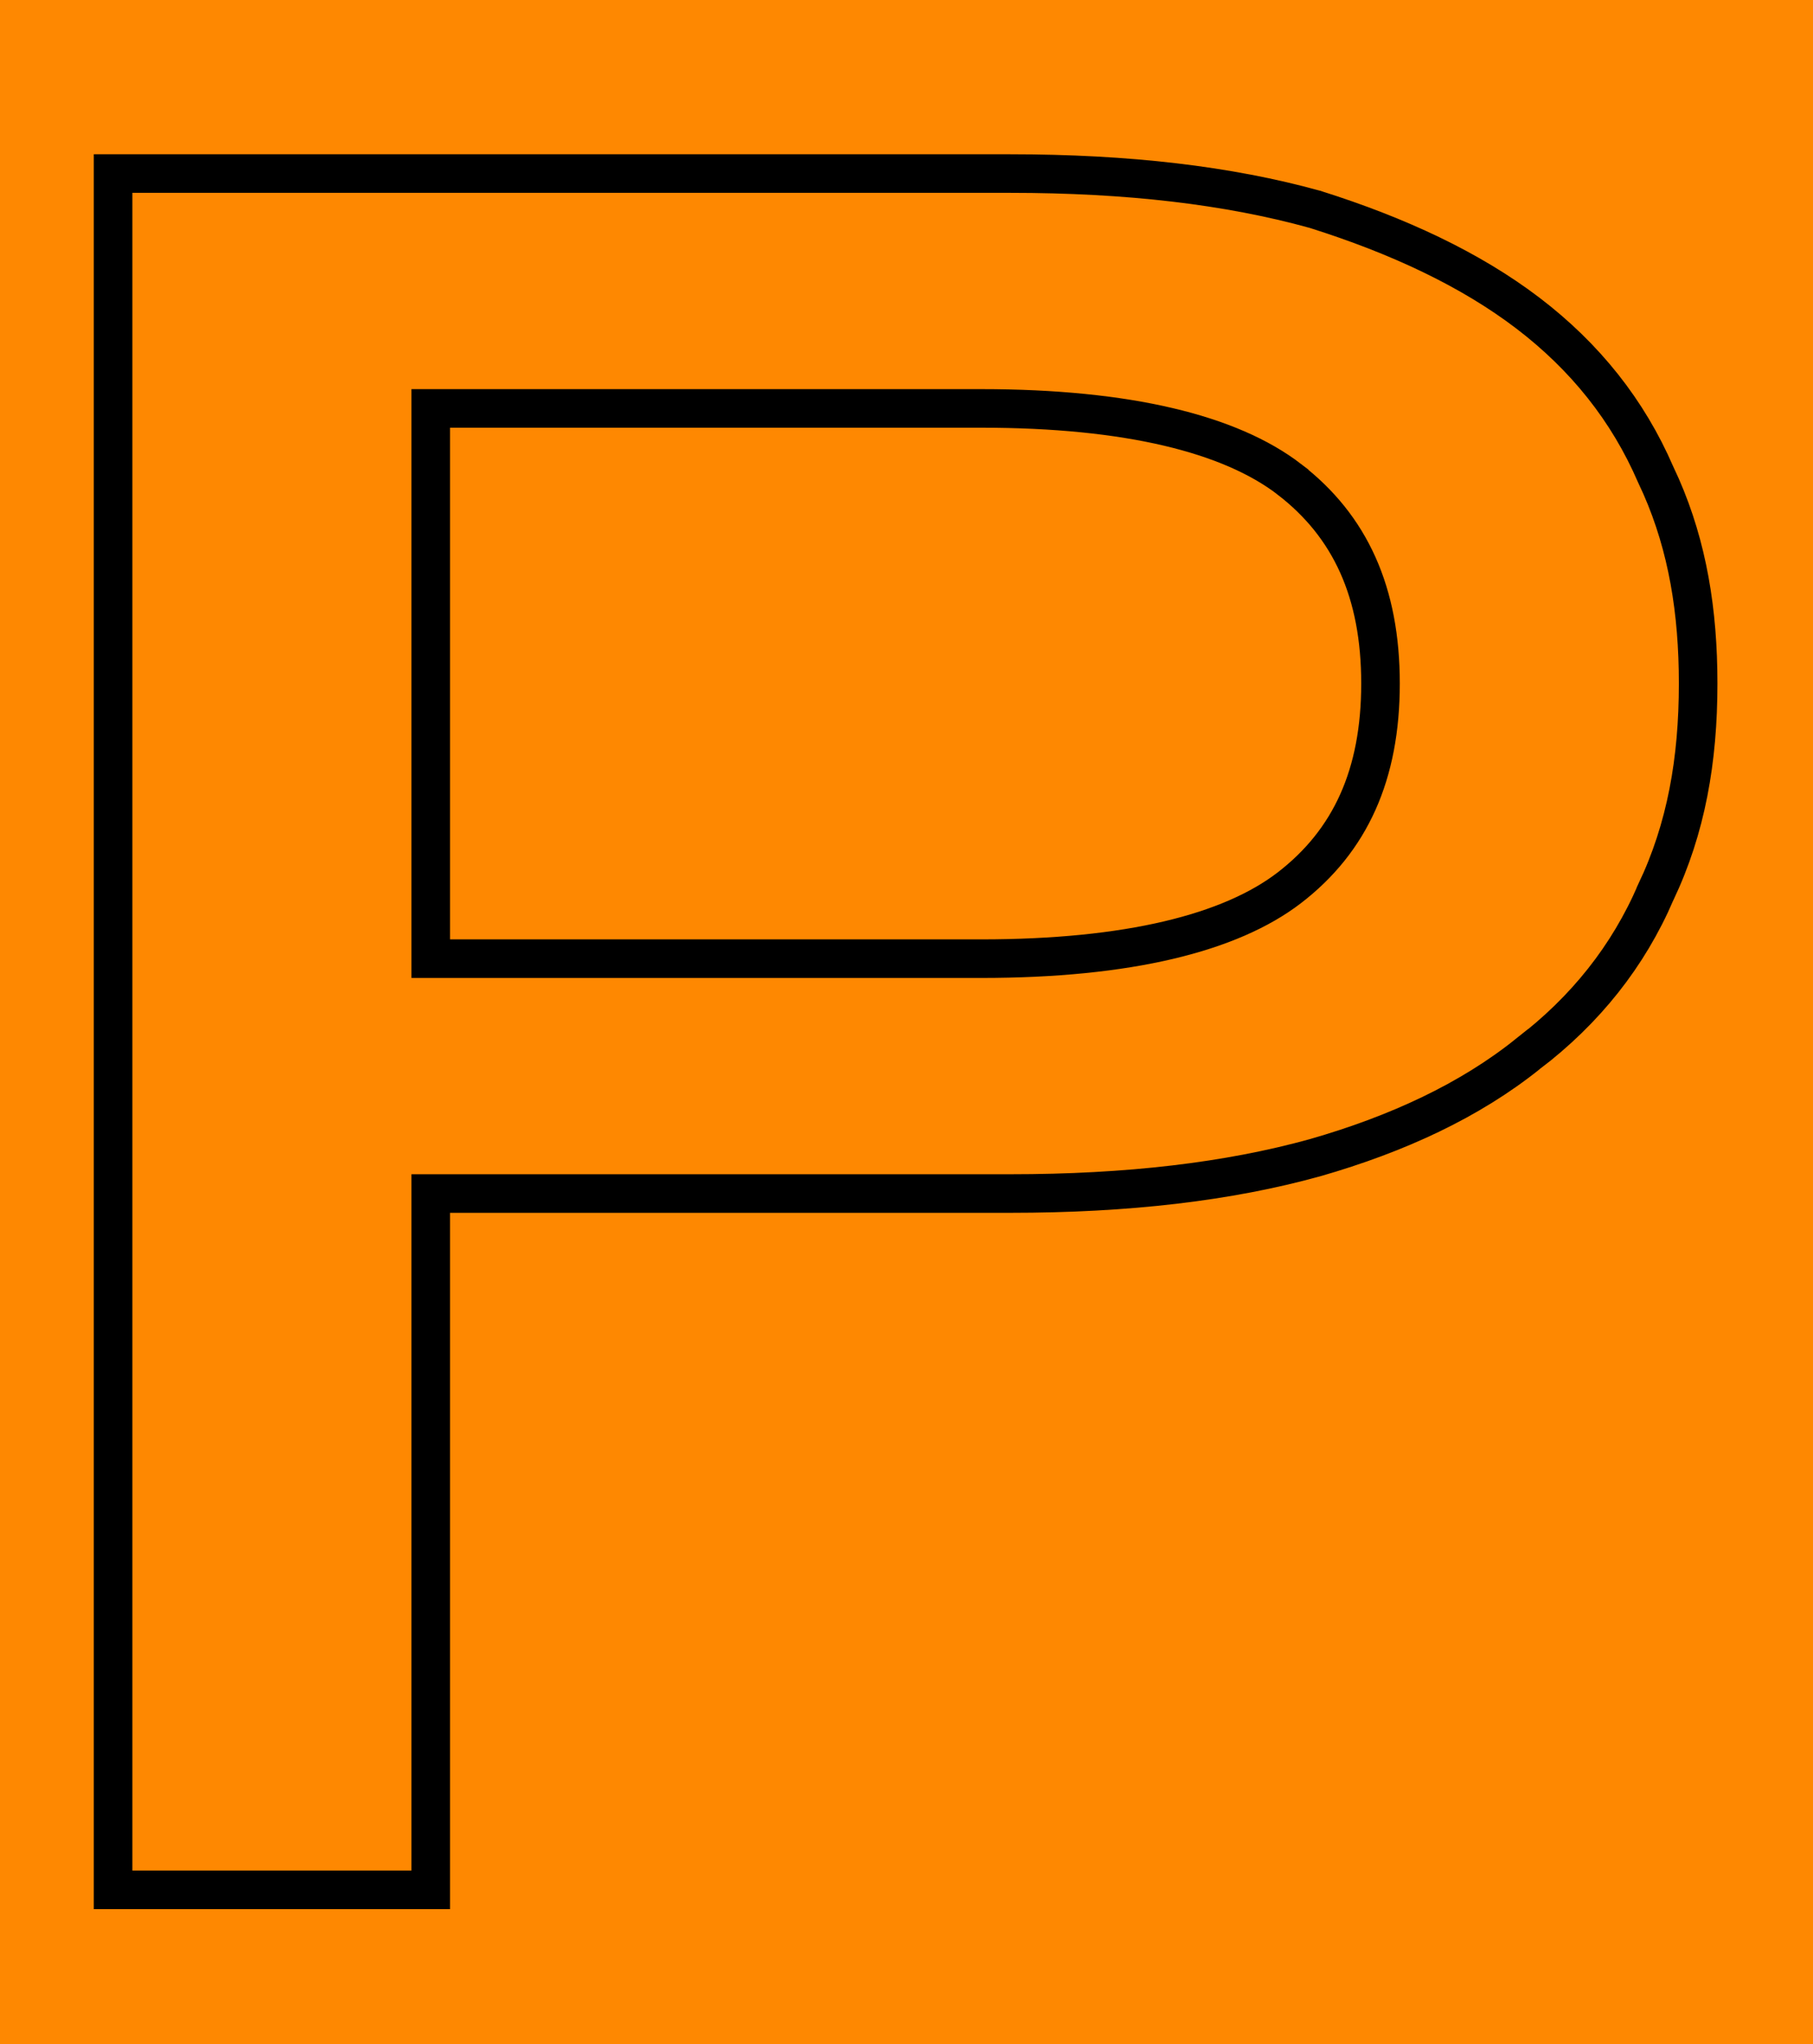
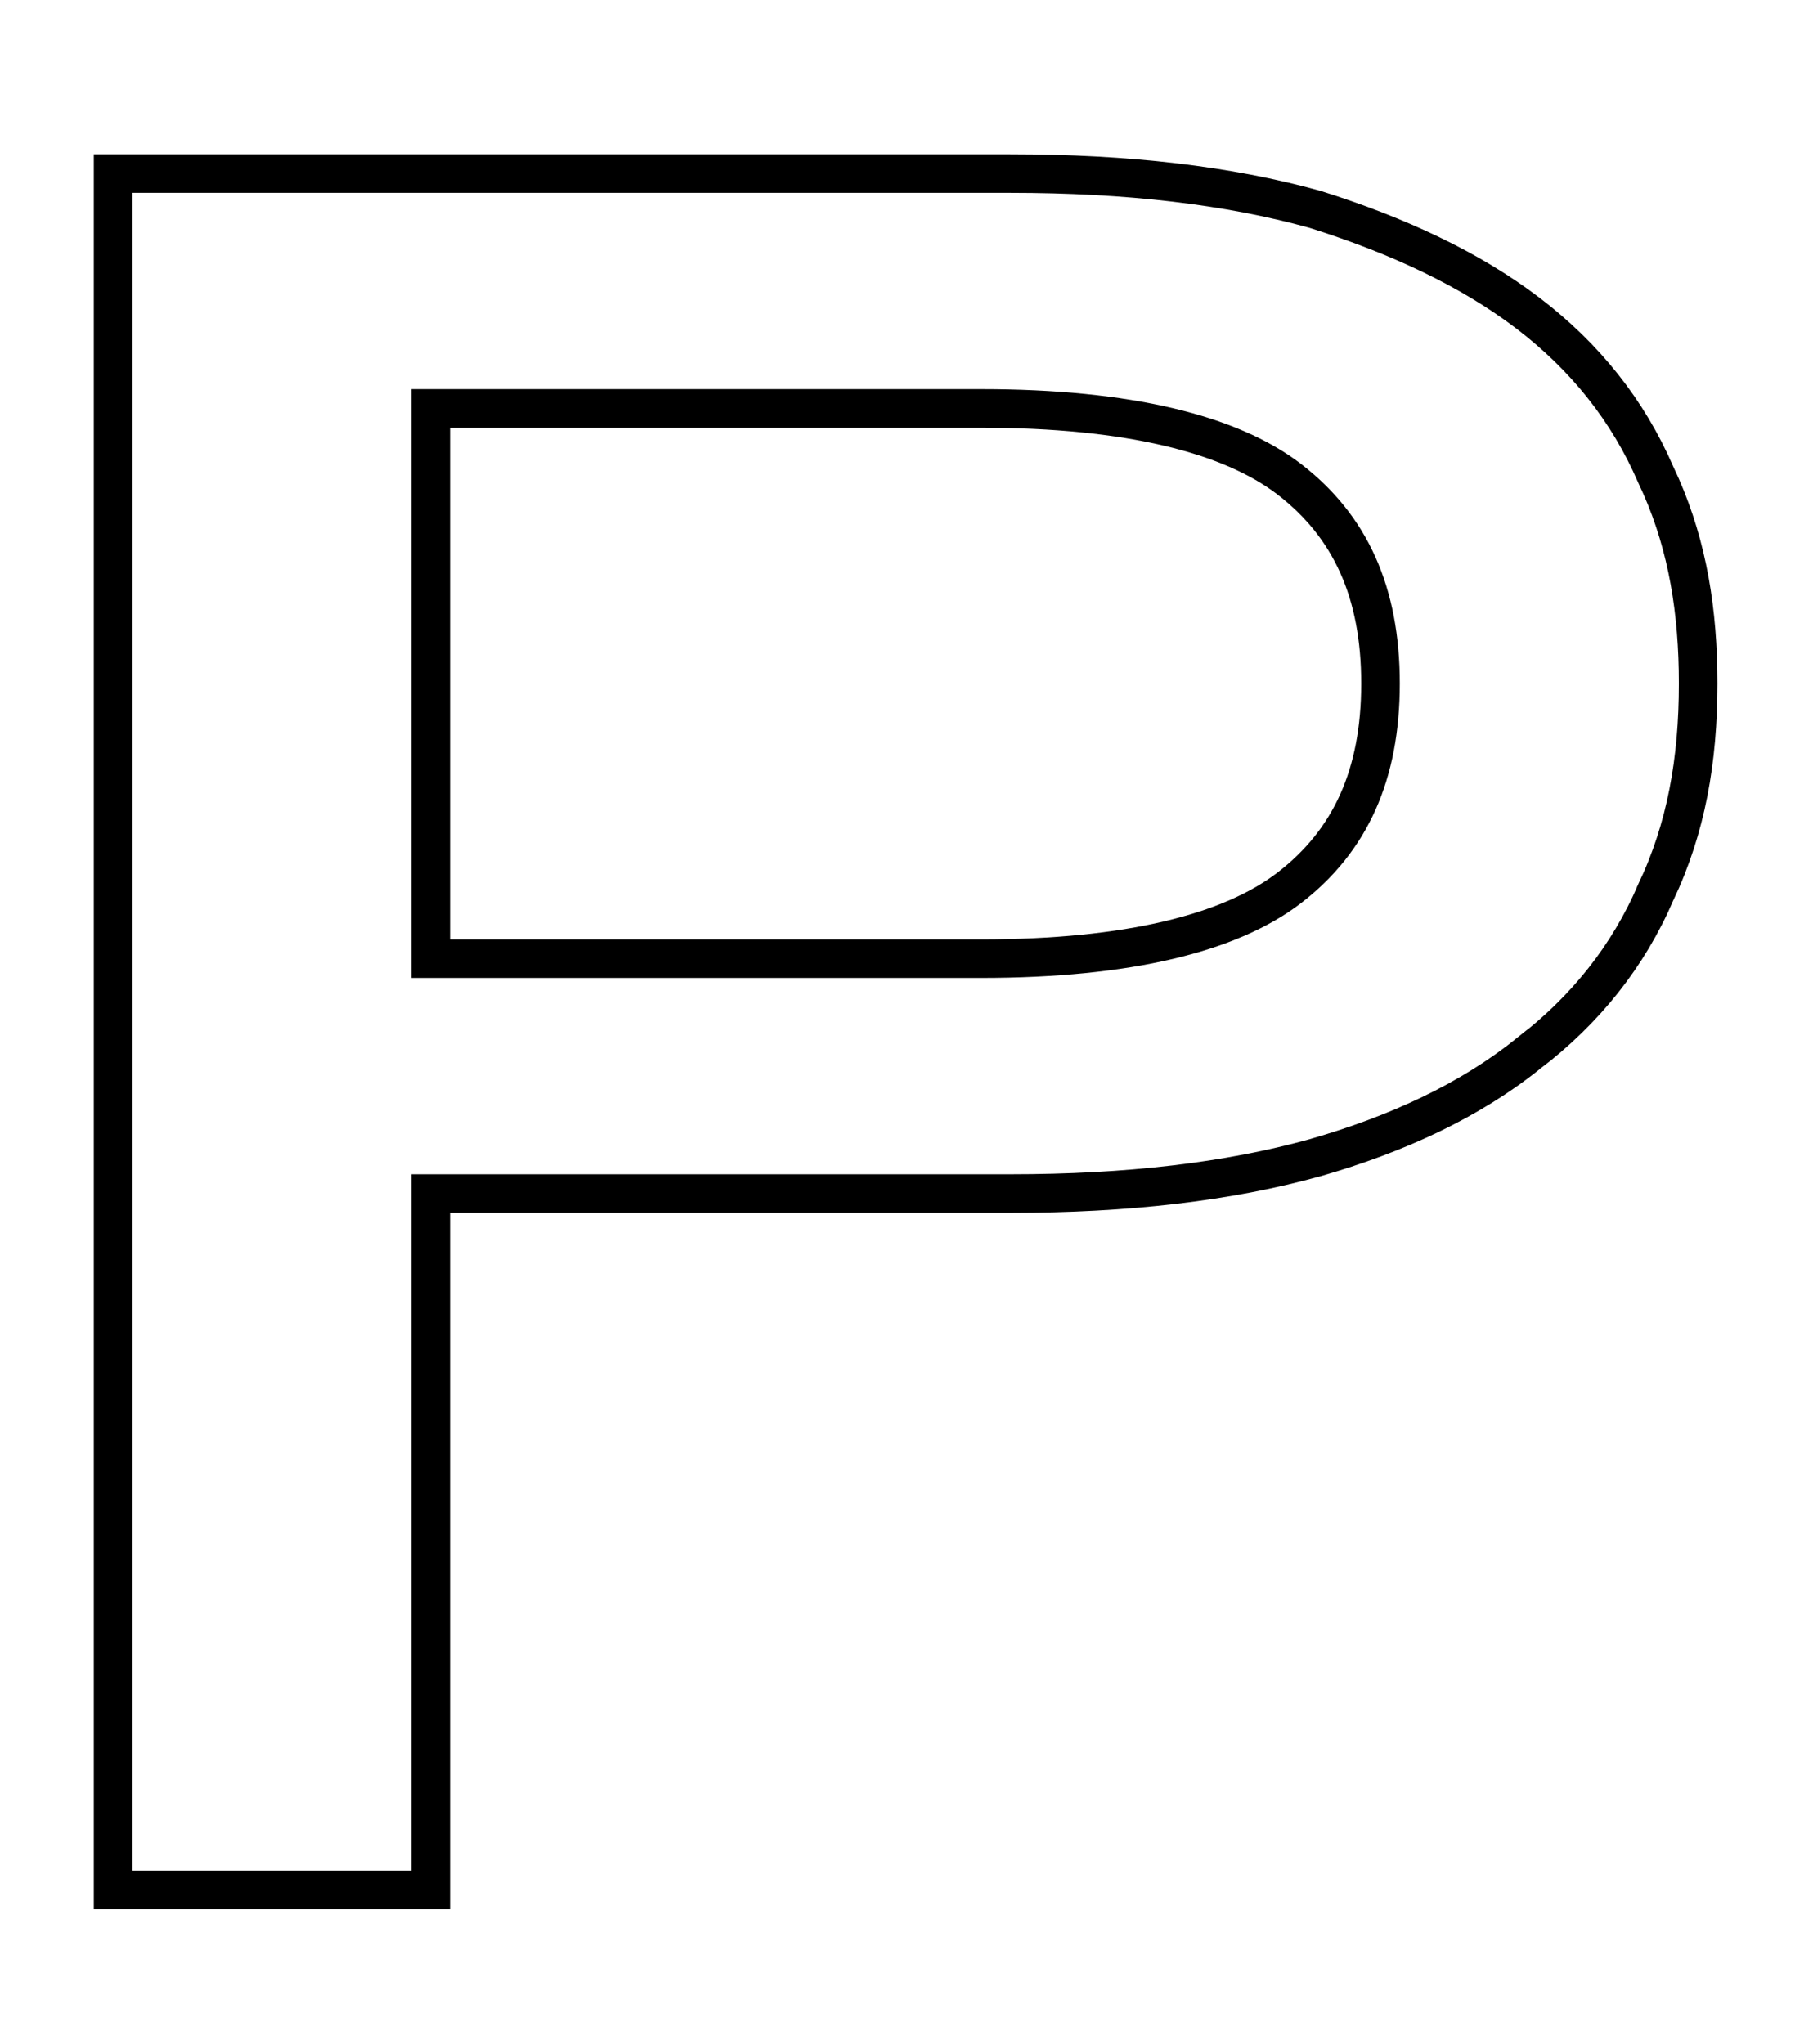
<svg xmlns="http://www.w3.org/2000/svg" width="94" height="106" viewBox="0 0 94 106" fill="none">
-   <rect width="94" height="106" fill="#FE8801" />
-   <path d="M52.38 9C58.472 9 63.691 9.612 68.171 10.854L68.189 10.858L68.205 10.864C72.495 12.219 76.227 13.96 79.211 16.232C82.193 18.504 84.409 21.293 85.837 24.594L86.124 25.219C87.5 28.358 88.045 31.71 88.045 35.445C88.045 39.415 87.427 42.952 85.853 46.261L85.853 46.262C84.426 49.578 82.204 52.379 79.211 54.659L79.21 54.658C76.218 57.058 72.477 58.801 68.18 60.035L68.171 60.037C63.691 61.279 58.472 61.892 52.38 61.892H22.332V98H5.863V9H52.38ZM22.332 49.713H50.873C58.494 49.713 63.794 48.382 66.843 46.042C70.021 43.597 71.576 40.159 71.576 35.445C71.576 30.732 70.02 27.293 66.842 24.849V24.848C63.793 22.509 58.493 21.179 50.873 21.179H22.332V49.713Z" stroke="black" stroke-width="2" />
+   <path d="M52.38 9C58.472 9 63.691 9.612 68.171 10.854L68.189 10.858L68.205 10.864C72.495 12.219 76.227 13.96 79.211 16.232C82.193 18.504 84.409 21.293 85.837 24.594L86.124 25.219C87.5 28.358 88.045 31.71 88.045 35.445C88.045 39.415 87.427 42.952 85.853 46.261L85.853 46.262C84.426 49.578 82.204 52.379 79.211 54.659L79.21 54.658C76.218 57.058 72.477 58.801 68.18 60.035L68.171 60.037C63.691 61.279 58.472 61.892 52.38 61.892H22.332V98H5.863V9H52.38ZM22.332 49.713H50.873C58.494 49.713 63.794 48.382 66.843 46.042C70.021 43.597 71.576 40.159 71.576 35.445C71.576 30.732 70.02 27.293 66.842 24.849C63.793 22.509 58.493 21.179 50.873 21.179H22.332V49.713Z" stroke="black" stroke-width="2" />
</svg>